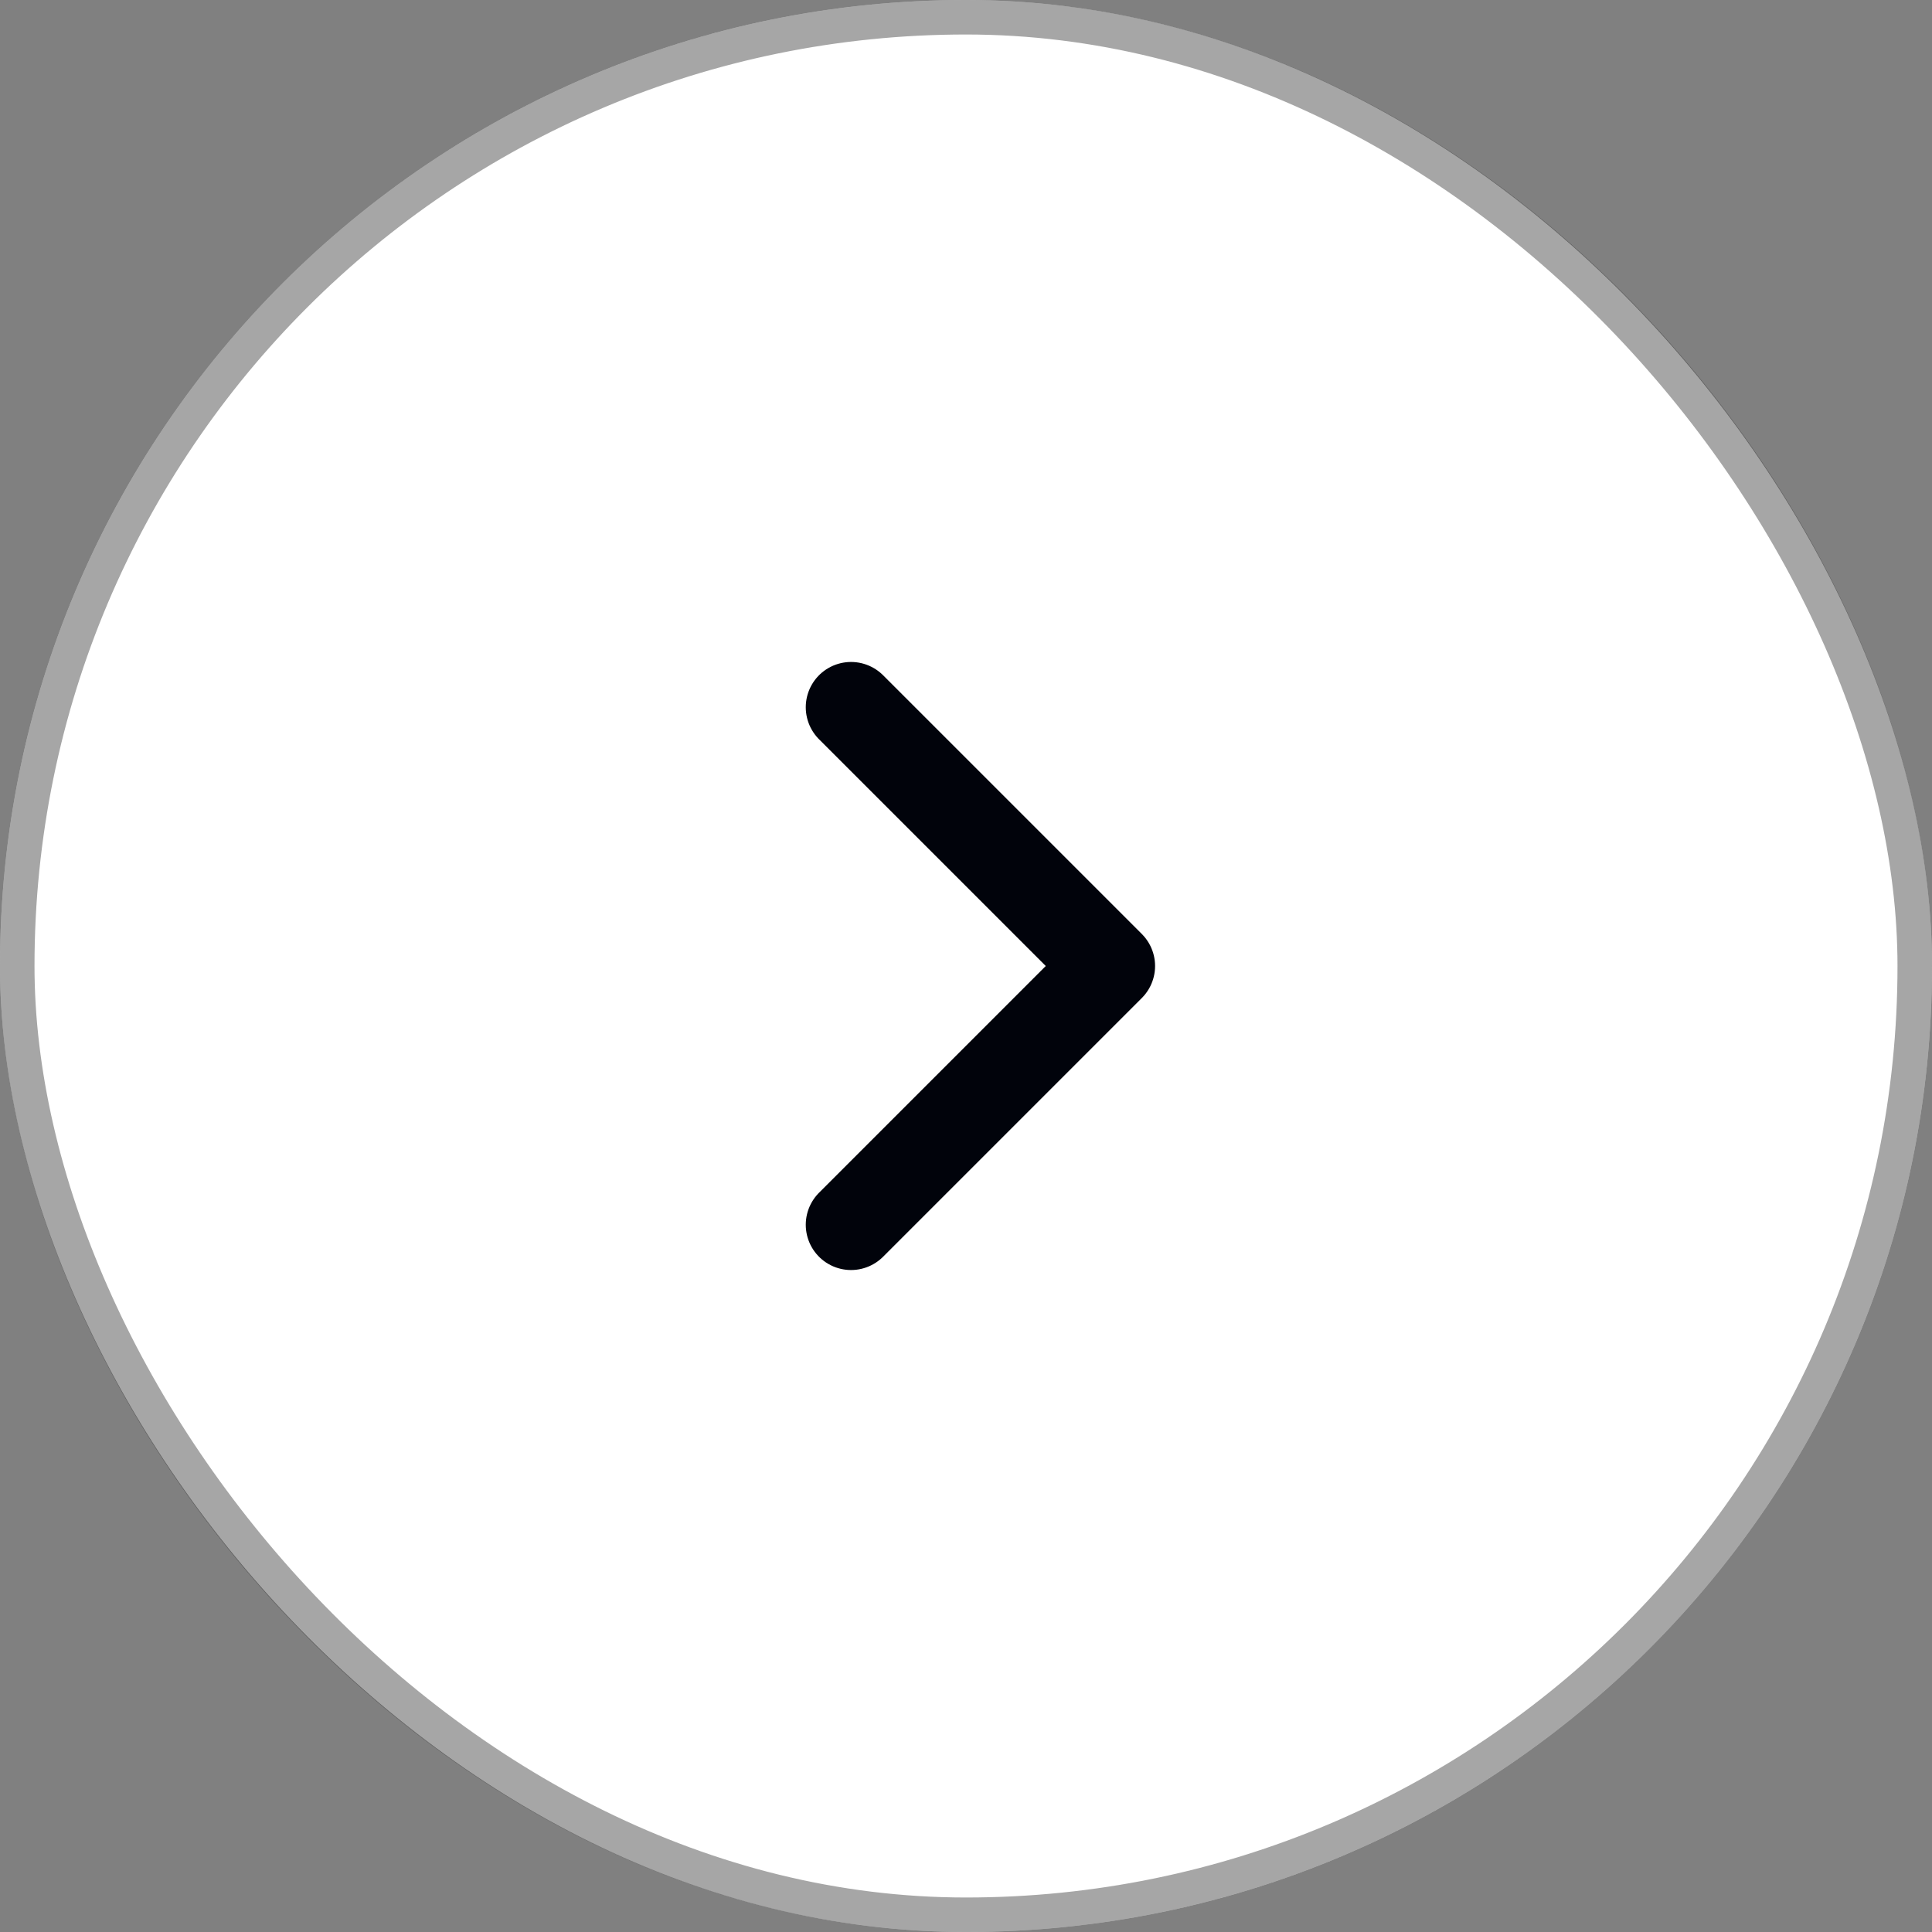
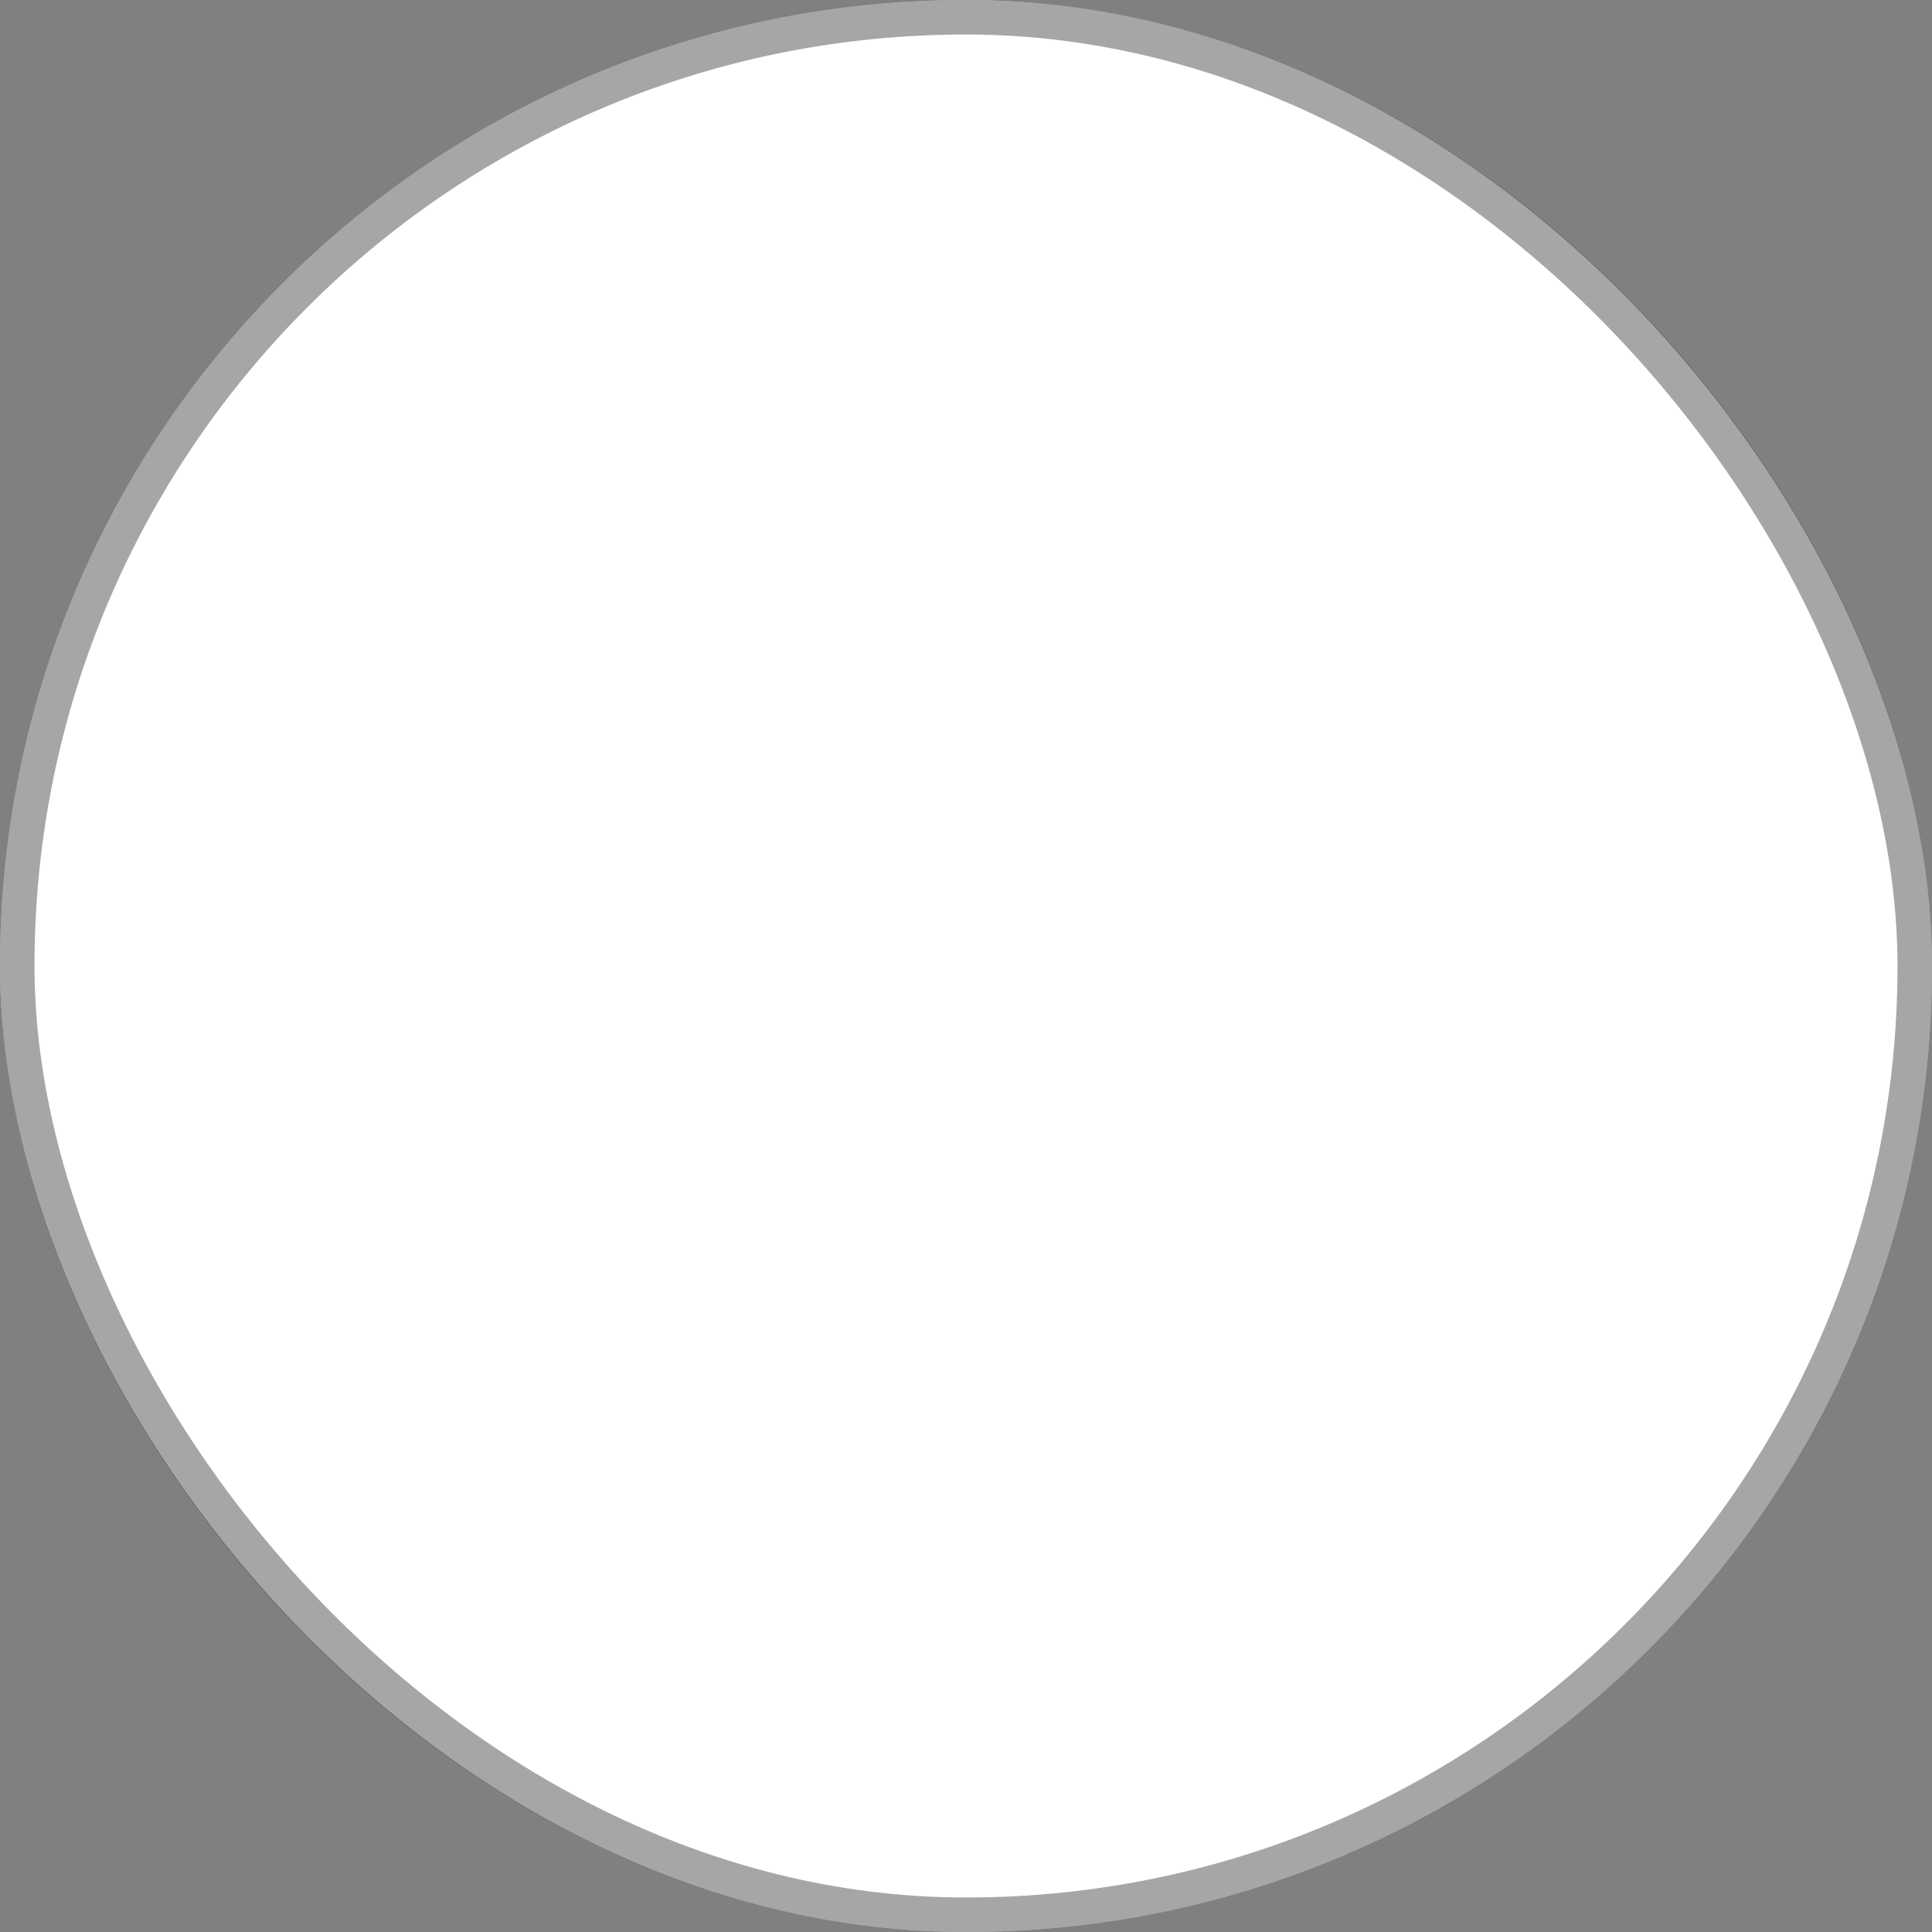
<svg xmlns="http://www.w3.org/2000/svg" width="56" height="56" viewBox="0 0 56 56" fill="none">
  <rect x="0" y="0" width="56" height="56" fill="#808080" stroke="none" />
  <rect width="56" height="56" rx="28" fill="white" />
  <rect x="0.5" y="0.5" width="55" height="55" rx="27.5" stroke="black" stroke-opacity="0.35" />
  <g clip-path="url(#clip0_365_1844)">
    <g clip-path="url(#clip1_365_1844)">
-       <path d="M24.668 20.5L32.168 28L24.668 35.5" stroke="#01030B" stroke-width="2.625" stroke-linecap="round" stroke-linejoin="round" />
+       <path d="M24.668 20.5L24.668 35.5" stroke="#01030B" stroke-width="2.625" stroke-linecap="round" stroke-linejoin="round" />
    </g>
  </g>
  <defs>
    <clipPath id="clip0_365_1844">
      <rect width="25" height="24" fill="white" transform="translate(15.5 16)" />
    </clipPath>
    <clipPath id="clip1_365_1844">
-       <rect width="25" height="24" fill="white" transform="translate(15.5 16)" />
-     </clipPath>
+       </clipPath>
  </defs>
</svg>